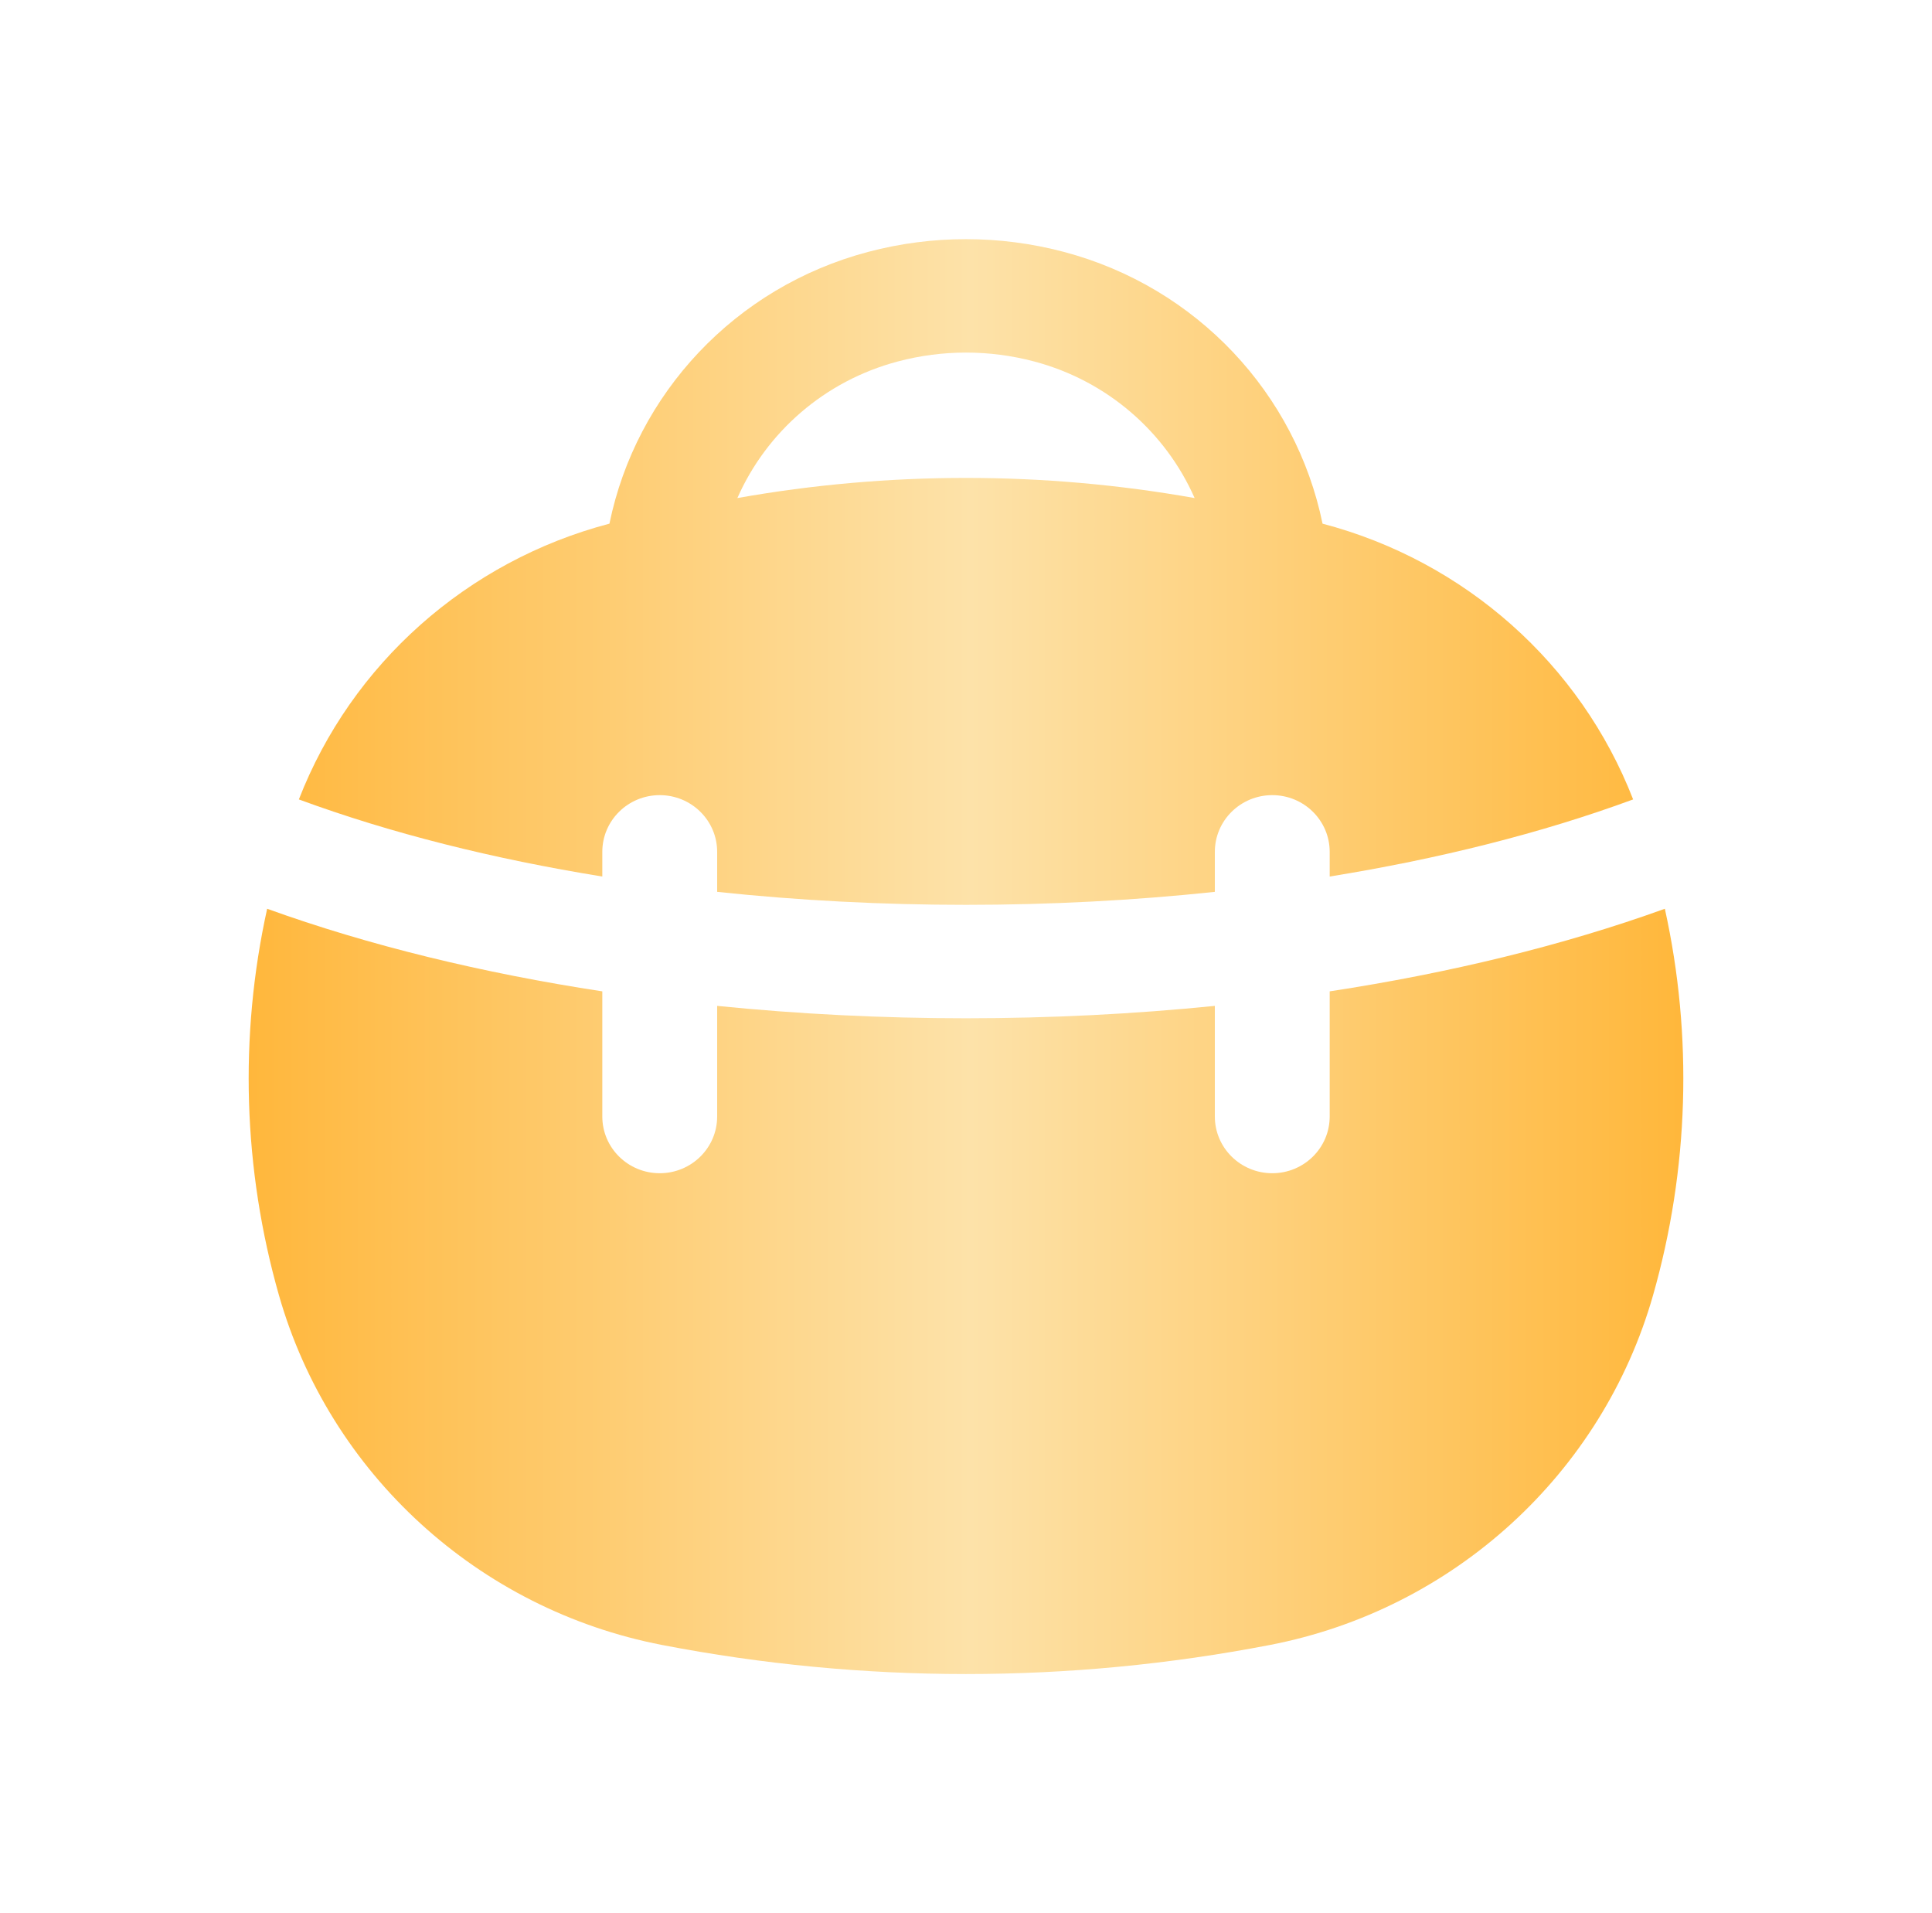
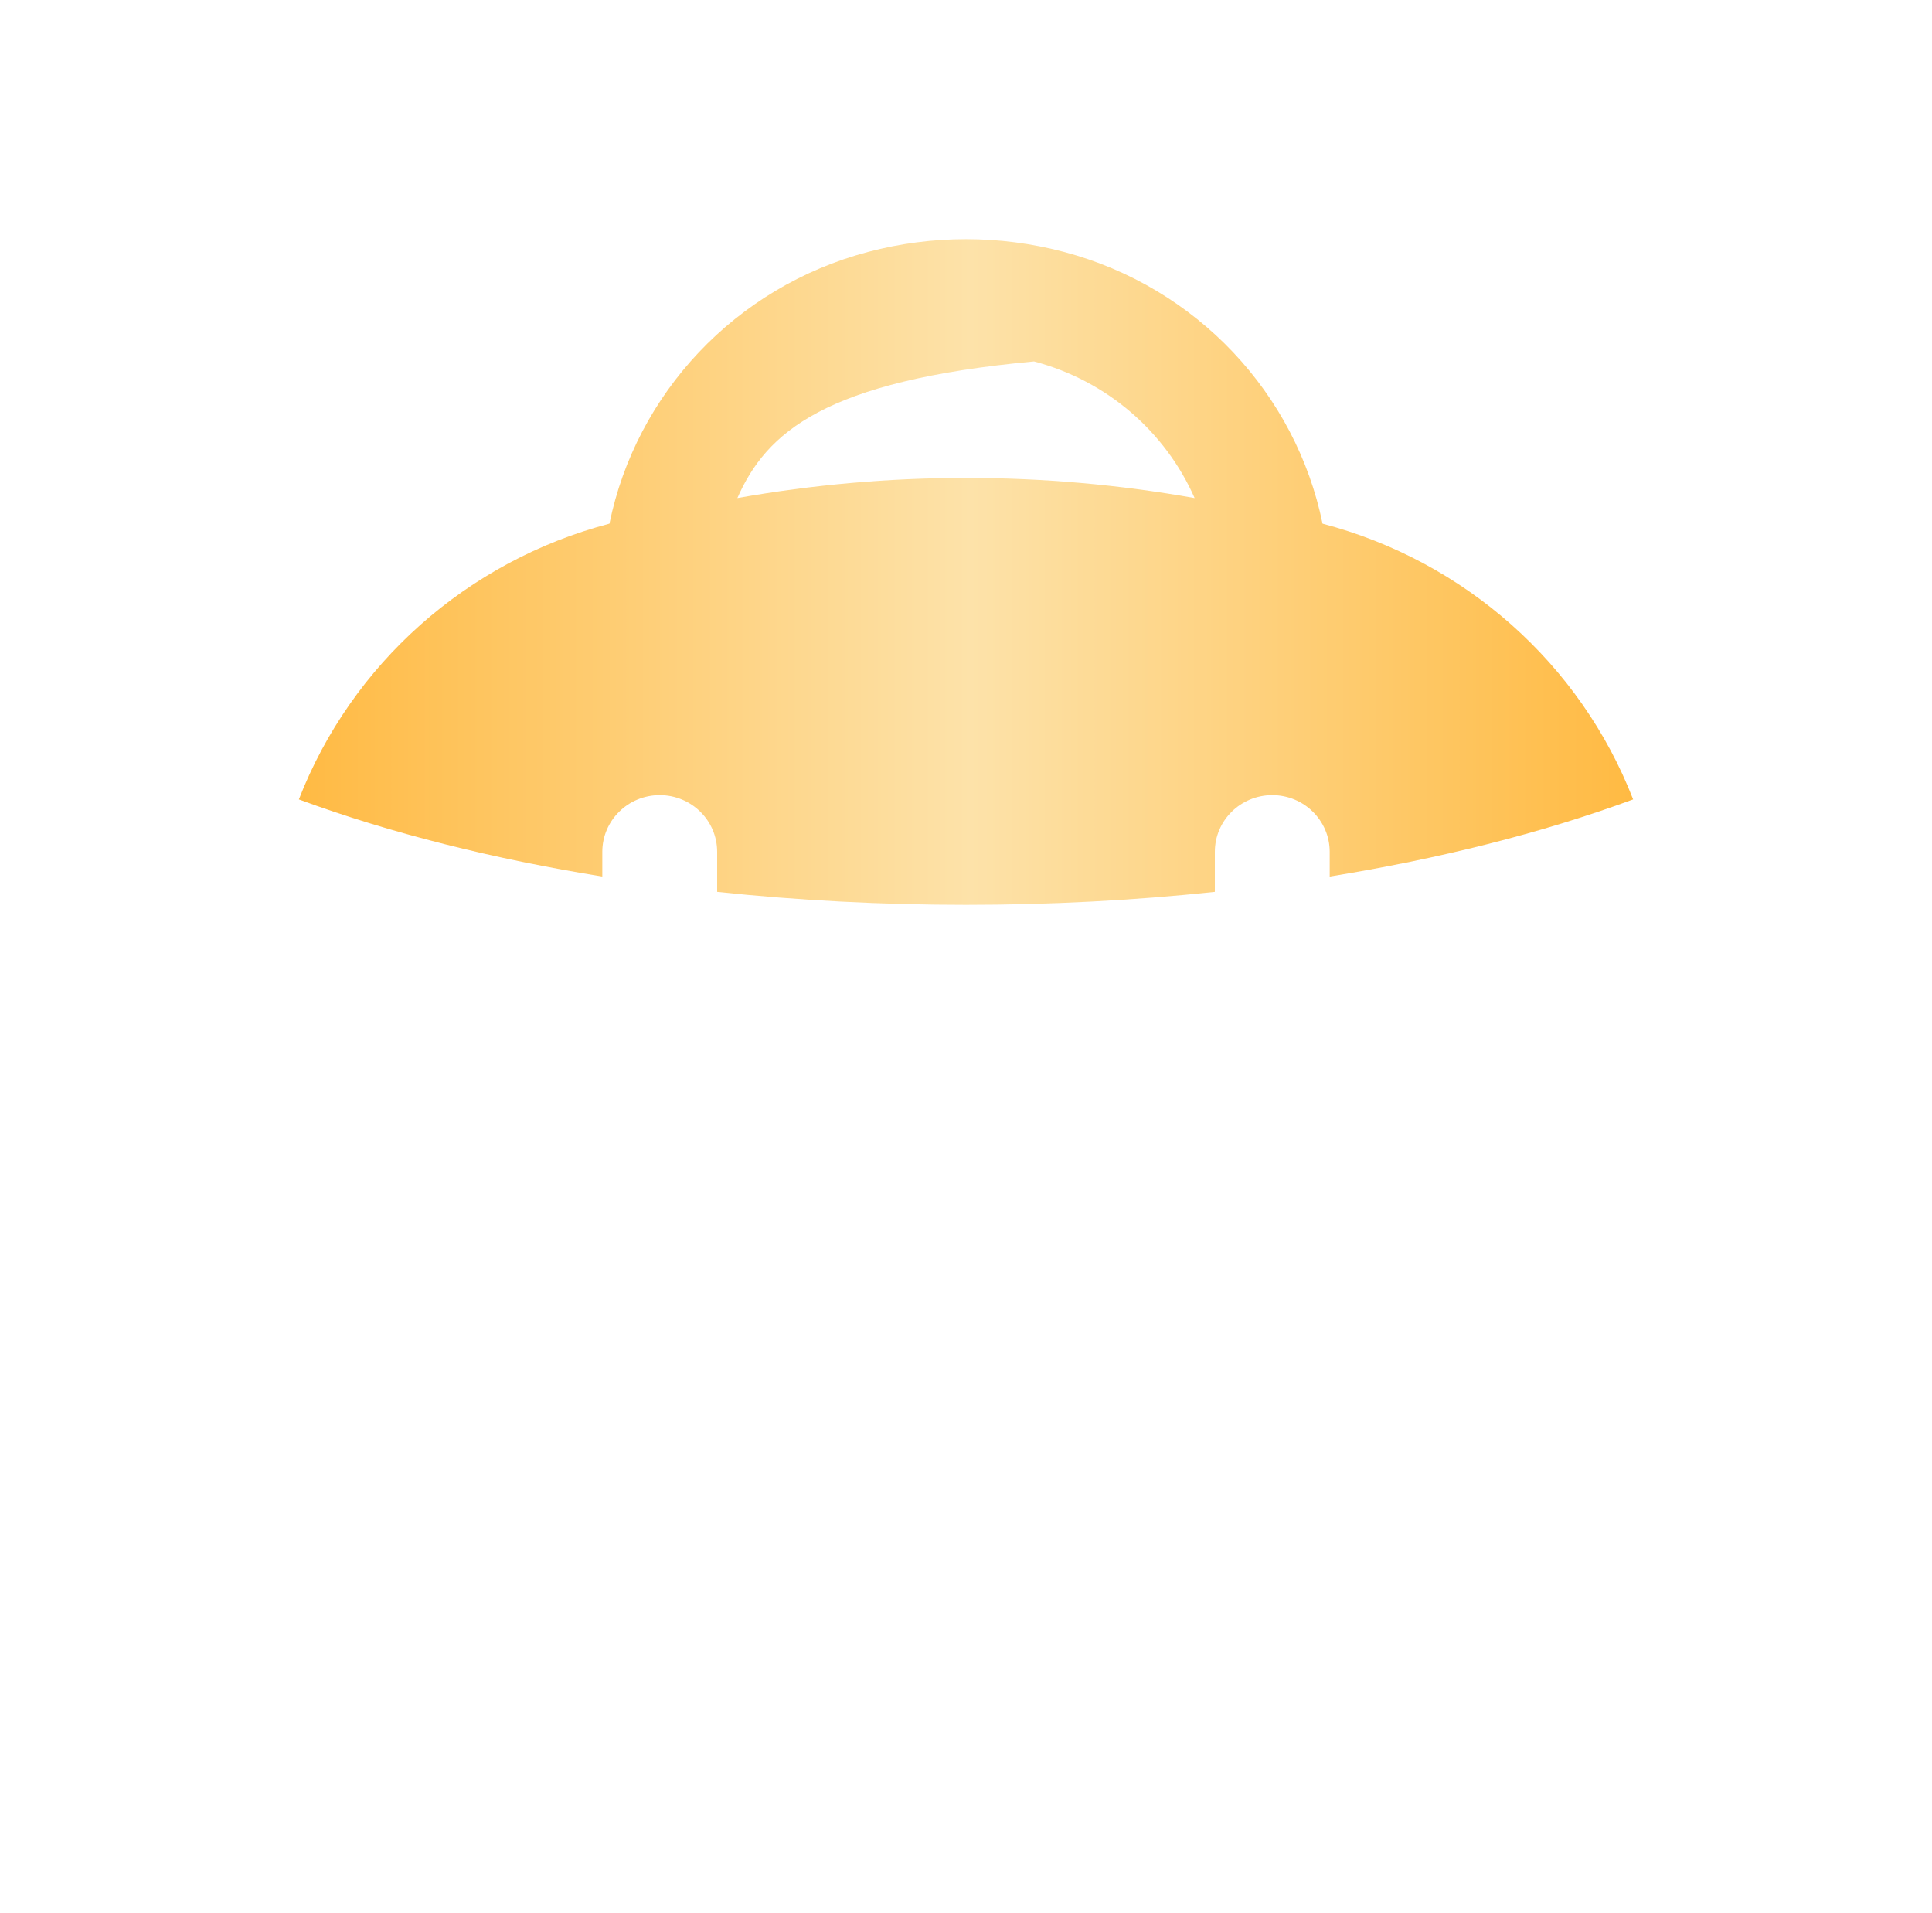
<svg xmlns="http://www.w3.org/2000/svg" width="101" height="100" viewBox="0 0 101 100" fill="none">
-   <path fill-rule="evenodd" clip-rule="evenodd" d="M69.139 27.371C67.747 20.588 62.581 15.008 55.608 13.164C52.262 12.279 48.738 12.279 45.392 13.164C38.419 15.008 33.253 20.588 31.86 27.371C24.414 29.33 18.377 34.703 15.624 41.785C20.427 43.555 25.807 44.898 31.487 45.815V44.525C31.487 42.888 32.831 41.561 34.489 41.561C36.147 41.561 37.491 42.888 37.491 44.525V46.616C46.02 47.521 54.98 47.521 63.509 46.616V44.525C63.509 42.888 64.853 41.561 66.511 41.561C68.169 41.561 69.513 42.888 69.513 44.525V45.815C75.193 44.898 80.573 43.555 85.376 41.785C82.623 34.703 76.586 29.33 69.139 27.371ZM54.055 18.891C51.726 18.275 49.274 18.275 46.945 18.891C43.101 19.907 40.064 22.595 38.548 26.033C46.453 24.629 54.547 24.629 62.452 26.033C60.936 22.595 57.899 19.907 54.055 18.891Z" fill="url(#paint0_linear_27_576)" />
-   <path d="M63.509 52.576V58.359C63.509 59.996 64.853 61.323 66.511 61.323C68.169 61.323 69.513 59.996 69.513 58.359V51.817C75.762 50.863 81.705 49.424 87.034 47.5C88.506 54.164 88.292 61.123 86.418 67.699C83.764 77.008 76.011 84.123 66.381 85.982C55.893 88.006 45.107 88.006 34.619 85.982C24.989 84.123 17.236 77.008 14.582 67.699C12.708 61.123 12.494 54.164 13.966 47.5C19.295 49.424 25.238 50.863 31.487 51.817V58.359C31.487 59.996 32.831 61.323 34.489 61.323C36.147 61.323 37.491 59.996 37.491 58.359V52.576C46.041 53.439 54.959 53.439 63.509 52.576Z" fill="url(#paint1_linear_27_576)" />
+   <path fill-rule="evenodd" clip-rule="evenodd" d="M69.139 27.371C67.747 20.588 62.581 15.008 55.608 13.164C52.262 12.279 48.738 12.279 45.392 13.164C38.419 15.008 33.253 20.588 31.86 27.371C24.414 29.33 18.377 34.703 15.624 41.785C20.427 43.555 25.807 44.898 31.487 45.815V44.525C31.487 42.888 32.831 41.561 34.489 41.561C36.147 41.561 37.491 42.888 37.491 44.525V46.616C46.02 47.521 54.98 47.521 63.509 46.616V44.525C63.509 42.888 64.853 41.561 66.511 41.561C68.169 41.561 69.513 42.888 69.513 44.525V45.815C75.193 44.898 80.573 43.555 85.376 41.785C82.623 34.703 76.586 29.33 69.139 27.371ZM54.055 18.891C43.101 19.907 40.064 22.595 38.548 26.033C46.453 24.629 54.547 24.629 62.452 26.033C60.936 22.595 57.899 19.907 54.055 18.891Z" fill="url(#paint0_linear_27_576)" />
  <defs>
    <linearGradient id="paint0_linear_27_576" x1="13" y1="50" x2="88" y2="50" gradientUnits="userSpaceOnUse">
      <stop stop-color="#FFB73C" />
      <stop offset="0.503" stop-color="#FDE2A9" />
      <stop offset="1" stop-color="#FFB73B" />
    </linearGradient>
    <linearGradient id="paint1_linear_27_576" x1="13" y1="50" x2="88" y2="50" gradientUnits="userSpaceOnUse">
      <stop stop-color="#FFB73C" />
      <stop offset="0.503" stop-color="#FDE2A9" />
      <stop offset="1" stop-color="#FFB73B" />
    </linearGradient>
  </defs>
</svg>